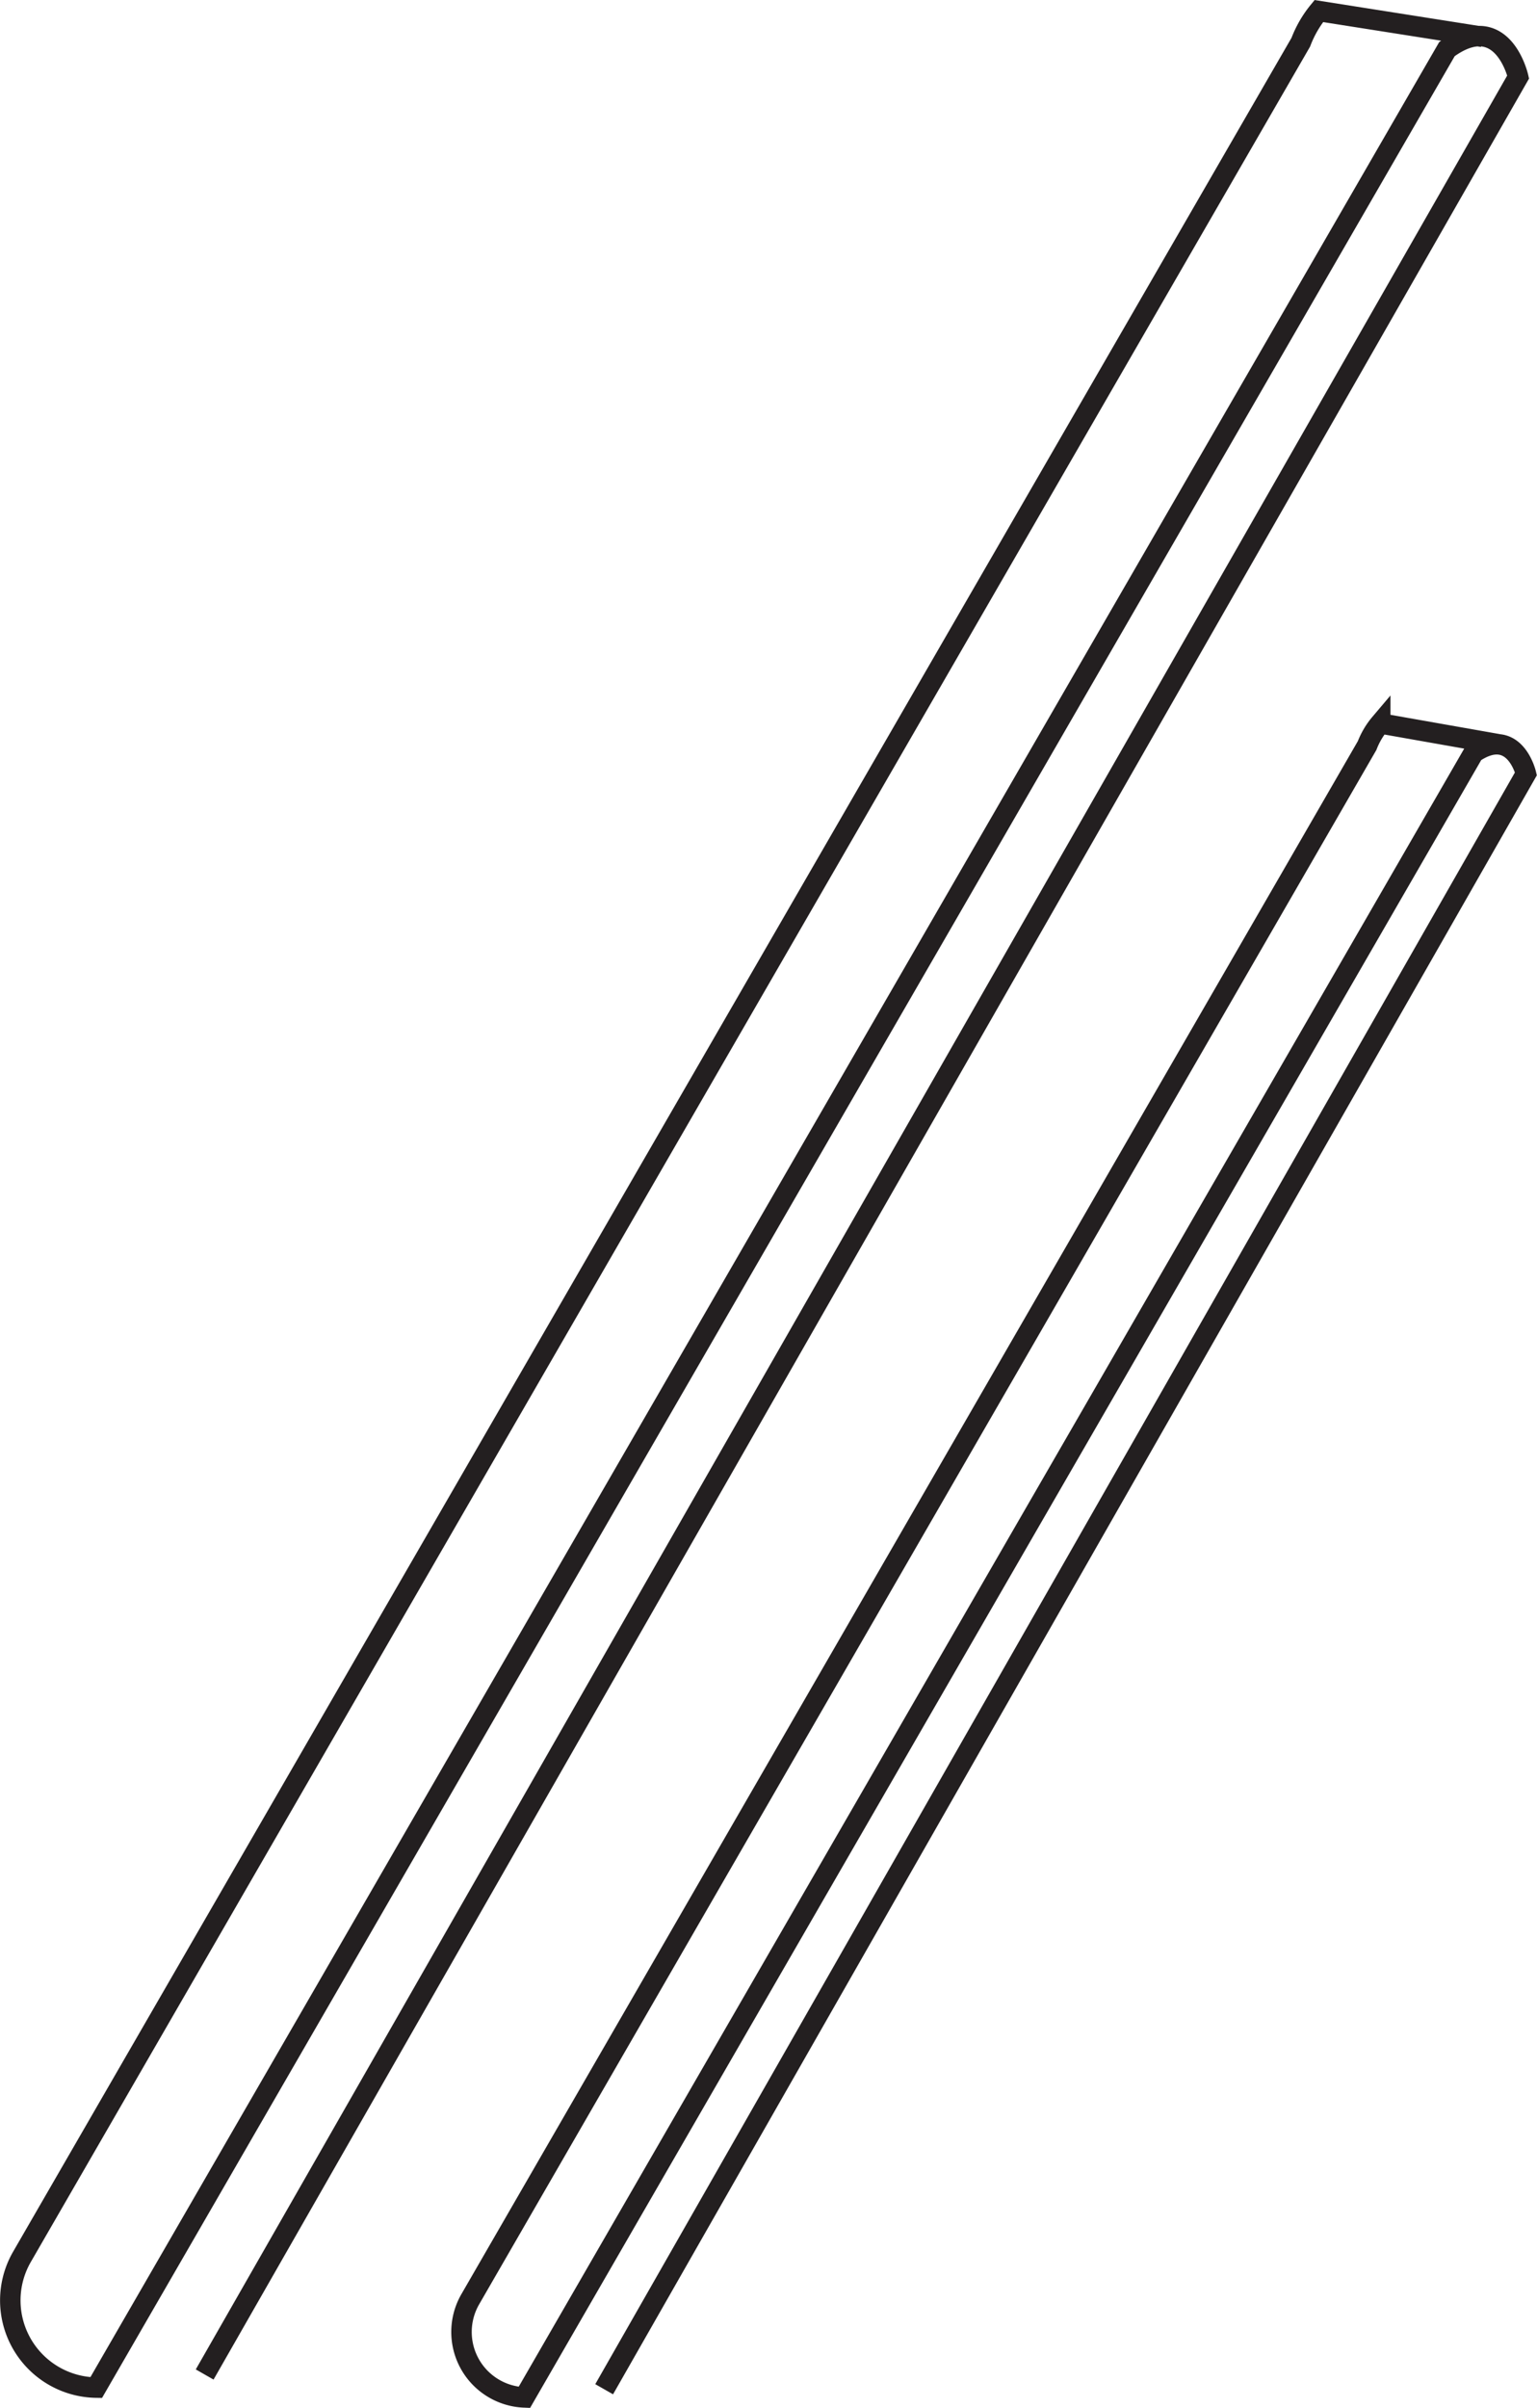
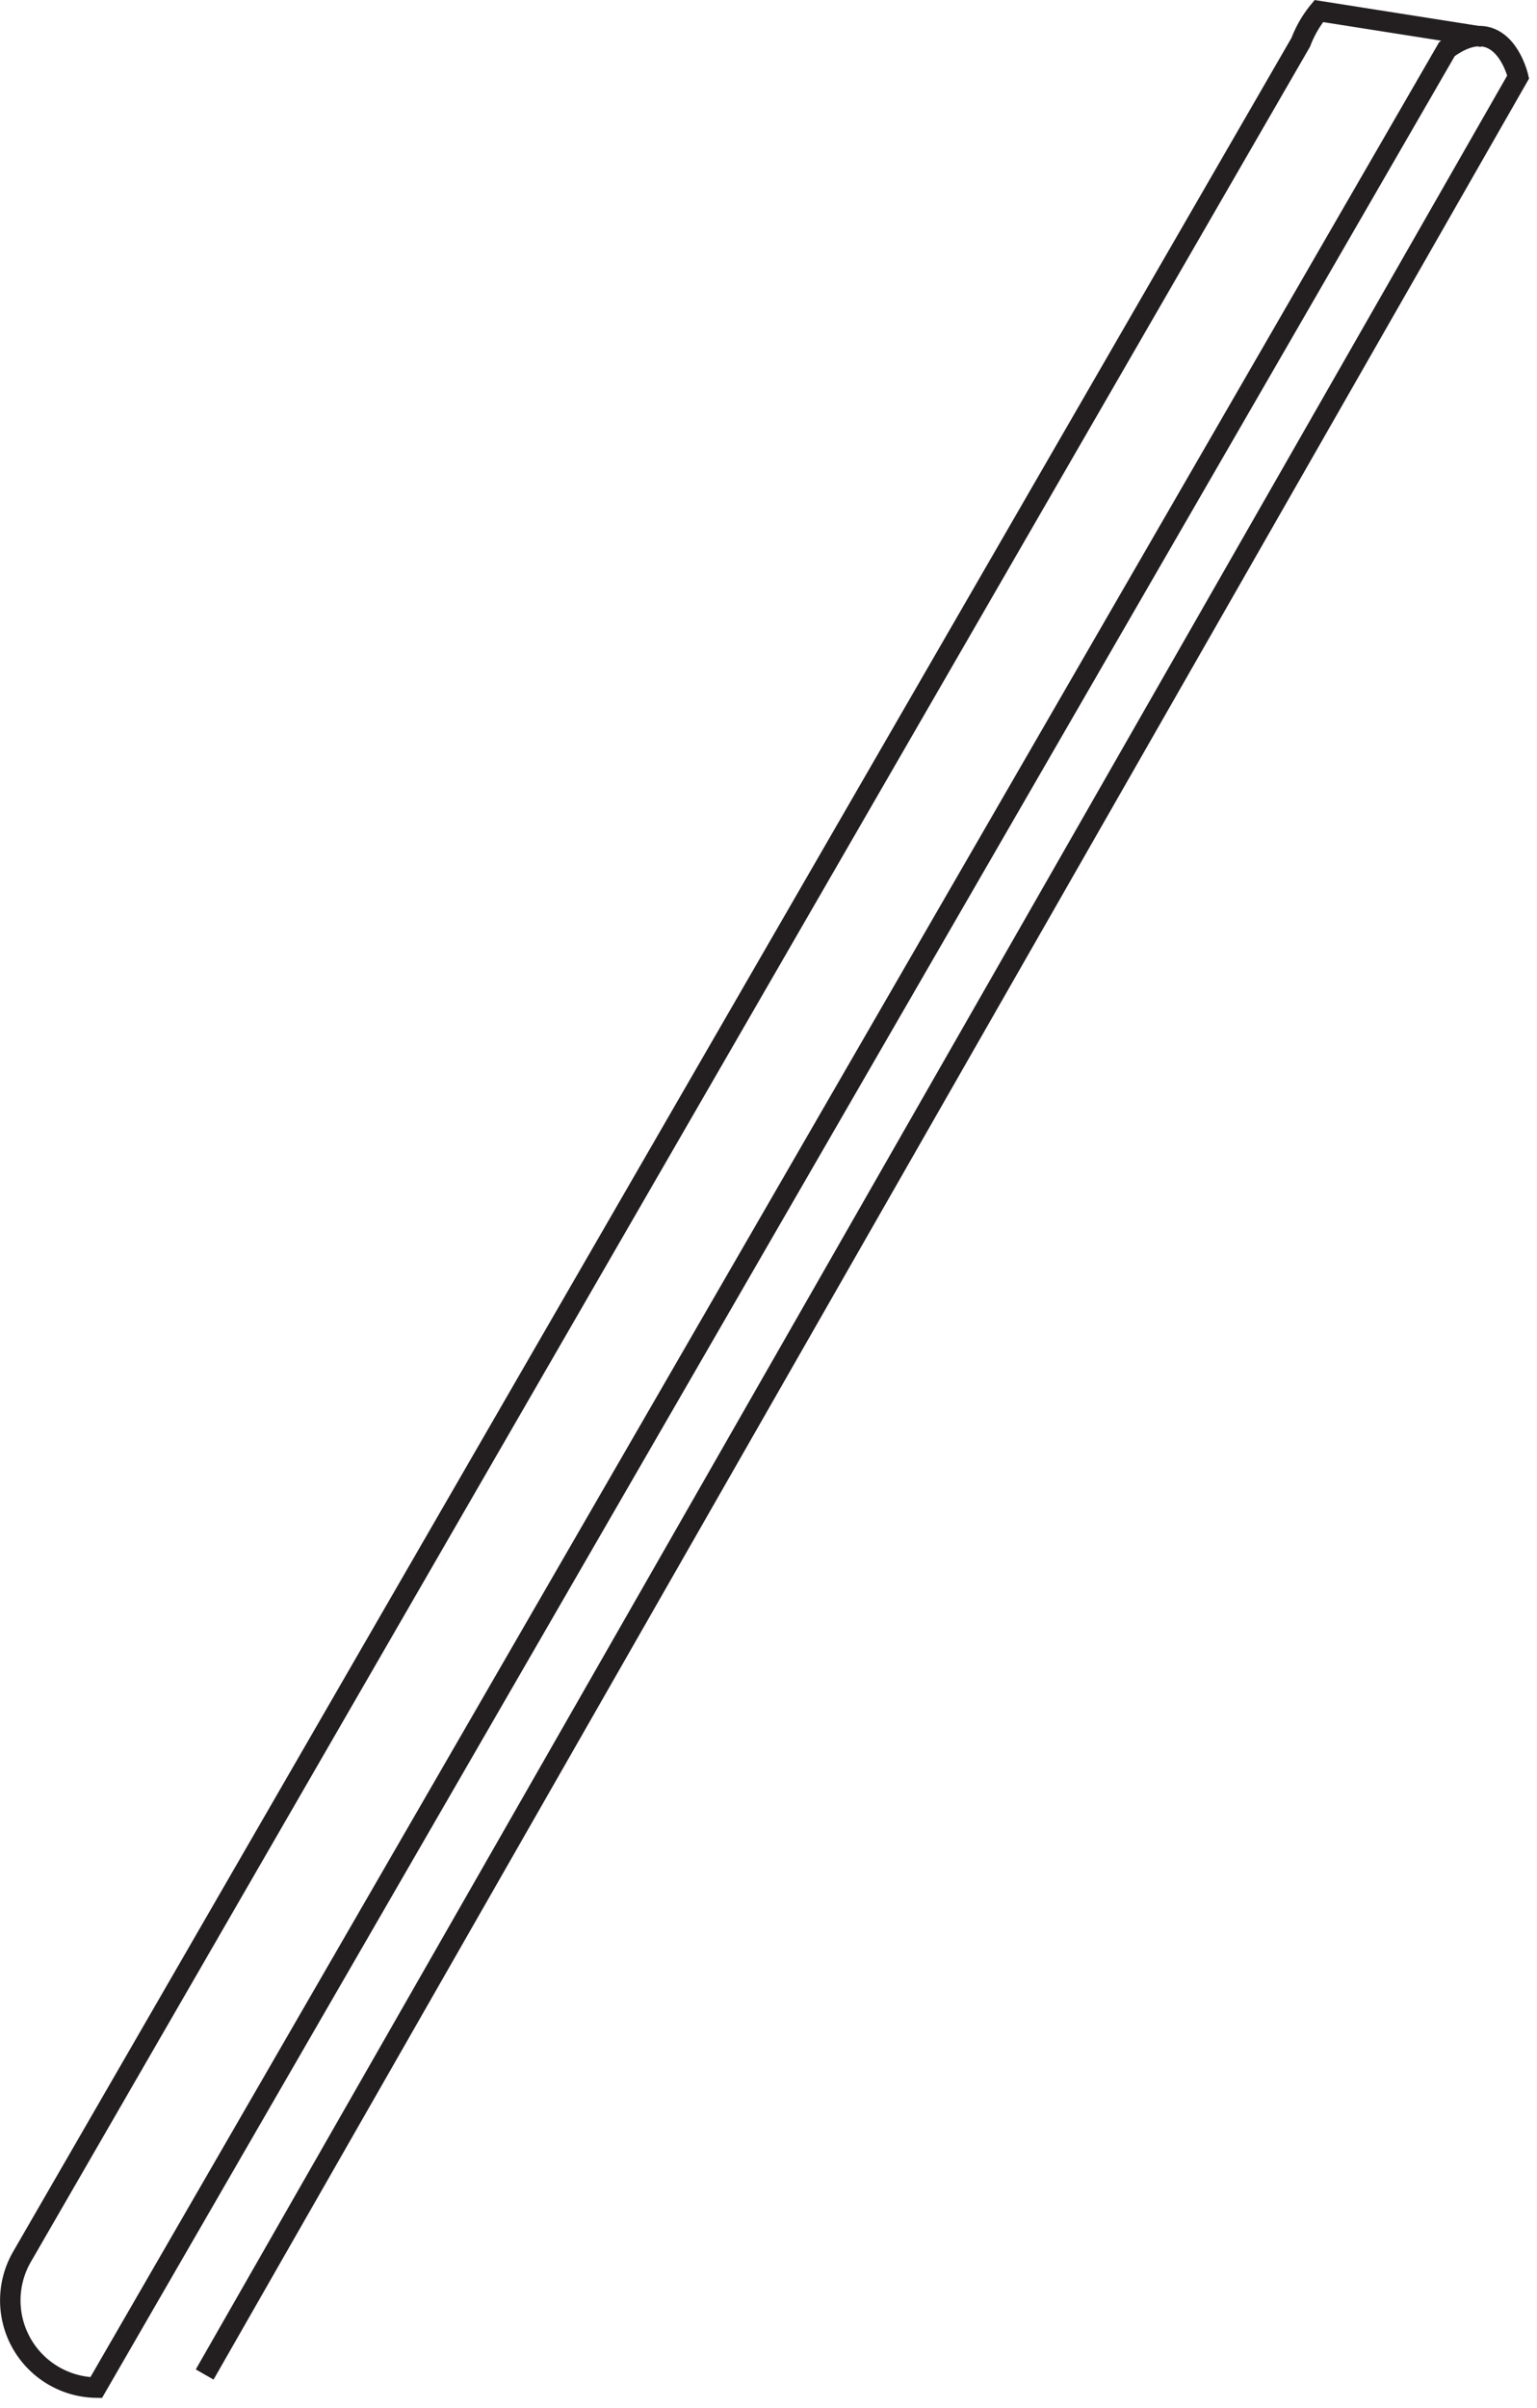
<svg xmlns="http://www.w3.org/2000/svg" viewBox="0 0 37.55 58.82">
  <defs>
    <style>.cls-1{fill:none;stroke:#231f20;stroke-miterlimit:10;stroke-width:0.5px;}</style>
  </defs>
  <g id="Lager_2" data-name="Lager 2">
    <g id="Layer_1" data-name="Layer 1">
      <path class="cls-1" d="M36.22.9l-4-.63a2.7,2.7,0,0,0-.44.76L.54,55.12a2.13,2.13,0,0,0,1.81,3.2h0l33-57.12c1.36-1,1.74.68,1.74.68L5,58" />
-       <path class="cls-1" d="M36.61,18.18l-2.89-.51a1.88,1.88,0,0,0-.32.54L11.49,56.16a1.6,1.6,0,0,0,1.32,2.4h0L36,18.39c1-.68,1.28.51,1.28.51L14.76,58.36" />
    </g>
  </g>
</svg>